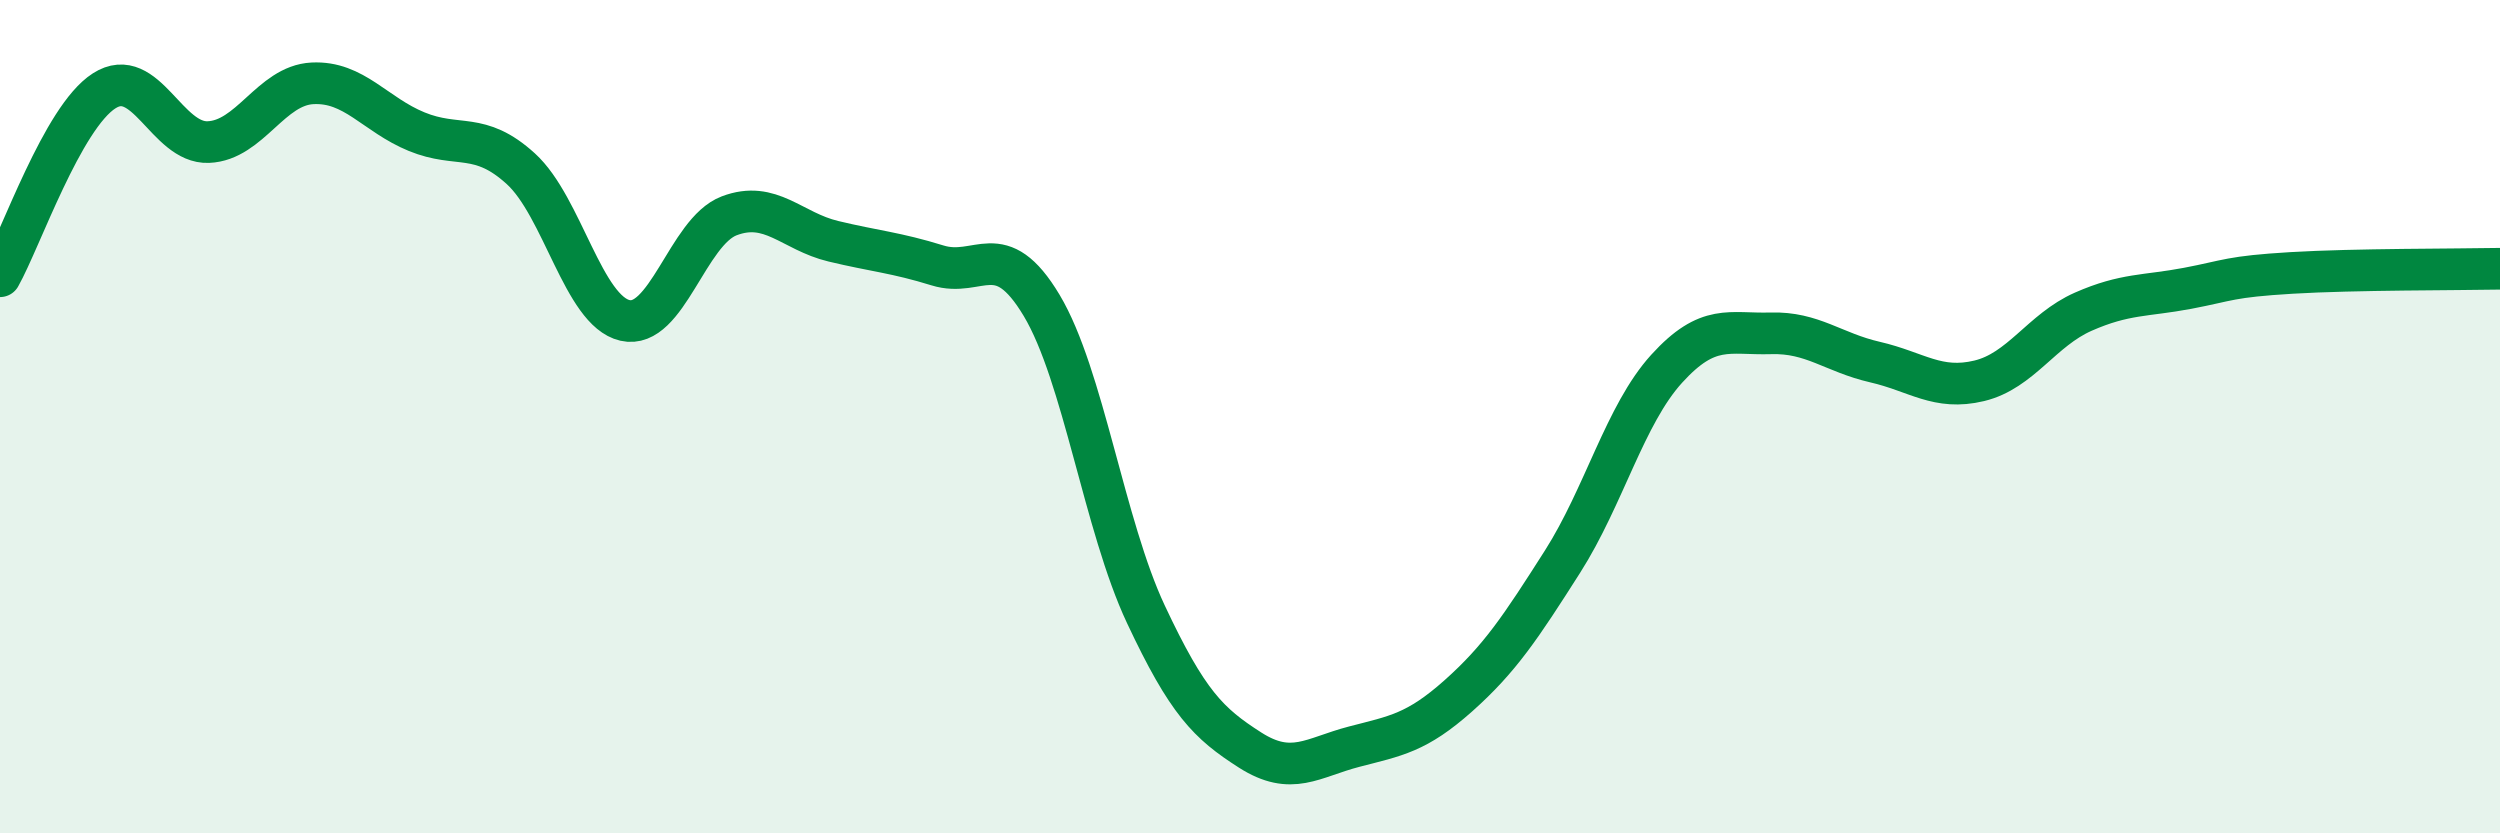
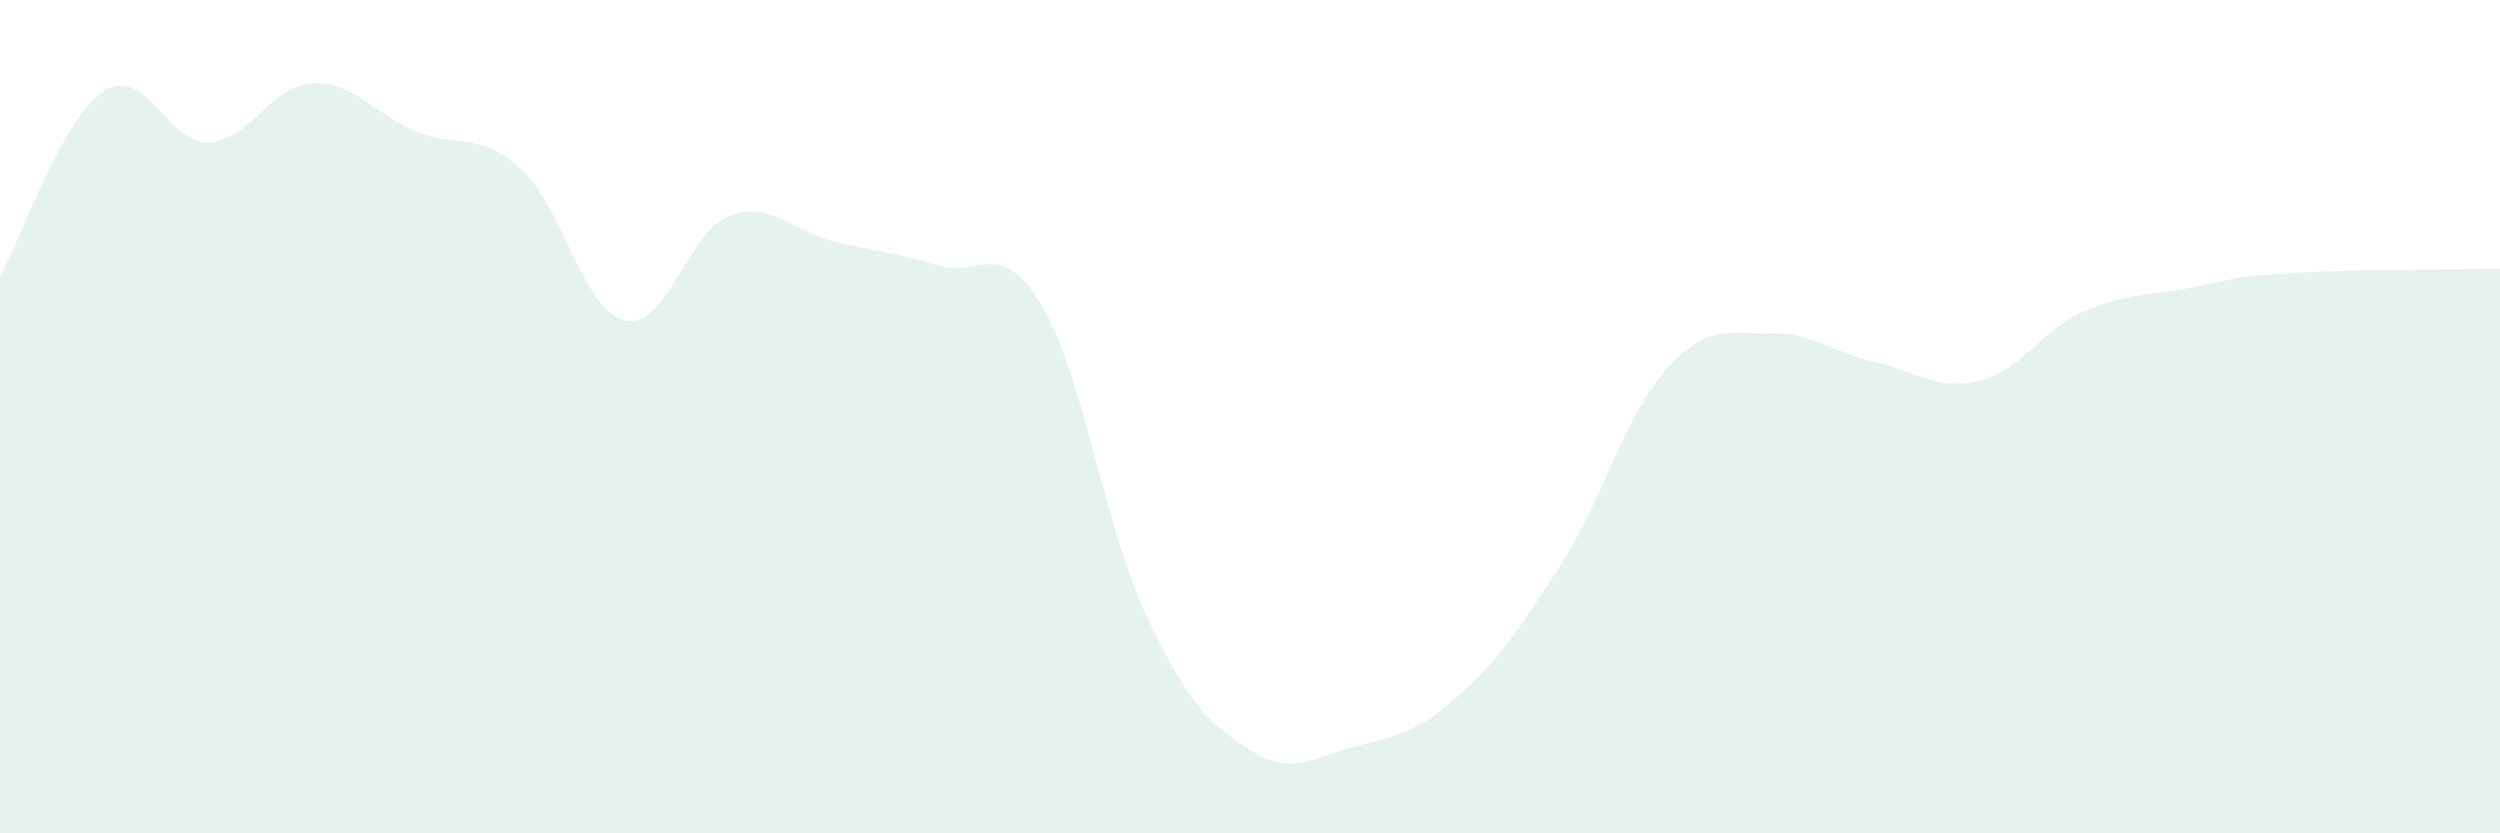
<svg xmlns="http://www.w3.org/2000/svg" width="60" height="20" viewBox="0 0 60 20">
  <path d="M 0,6.63 C 0.5,5.74 1.5,2.82 2.5,2.18 C 3.5,1.54 4,3.45 5,3.41 C 6,3.37 6.5,2.05 7.5,2 C 8.5,1.95 9,2.75 10,3.16 C 11,3.57 11.5,3.14 12.5,4.05 C 13.5,4.96 14,7.46 15,7.69 C 16,7.92 16.5,5.56 17.5,5.18 C 18.5,4.8 19,5.55 20,5.79 C 21,6.03 21.5,6.06 22.5,6.37 C 23.5,6.68 24,5.66 25,7.33 C 26,9 26.5,12.61 27.5,14.74 C 28.5,16.87 29,17.36 30,18 C 31,18.64 31.5,18.18 32.5,17.92 C 33.5,17.66 34,17.59 35,16.7 C 36,15.81 36.5,15.05 37.5,13.48 C 38.5,11.91 39,9.95 40,8.85 C 41,7.75 41.5,8.03 42.5,8 C 43.5,7.97 44,8.46 45,8.69 C 46,8.92 46.5,9.38 47.5,9.14 C 48.5,8.9 49,7.92 50,7.48 C 51,7.04 51.5,7.11 52.5,6.92 C 53.5,6.73 53.5,6.64 55,6.55 C 56.5,6.46 59,6.47 60,6.45L60 20L0 20Z" fill="#008740" opacity="0.1" stroke-linecap="round" stroke-linejoin="round" />
-   <path d="M 0,6.63 C 0.5,5.74 1.5,2.82 2.5,2.18 C 3.5,1.54 4,3.45 5,3.41 C 6,3.37 6.5,2.05 7.5,2 C 8.5,1.95 9,2.75 10,3.16 C 11,3.57 11.5,3.14 12.5,4.05 C 13.5,4.96 14,7.46 15,7.69 C 16,7.92 16.5,5.56 17.5,5.18 C 18.5,4.8 19,5.55 20,5.79 C 21,6.03 21.5,6.06 22.5,6.37 C 23.5,6.68 24,5.66 25,7.33 C 26,9 26.5,12.61 27.5,14.74 C 28.5,16.87 29,17.36 30,18 C 31,18.64 31.5,18.18 32.5,17.92 C 33.5,17.66 34,17.59 35,16.7 C 36,15.81 36.5,15.05 37.5,13.48 C 38.5,11.91 39,9.95 40,8.85 C 41,7.75 41.5,8.03 42.5,8 C 43.5,7.97 44,8.46 45,8.69 C 46,8.92 46.5,9.38 47.5,9.14 C 48.5,8.9 49,7.92 50,7.48 C 51,7.04 51.5,7.11 52.5,6.92 C 53.5,6.73 53.5,6.64 55,6.55 C 56.5,6.46 59,6.47 60,6.45" stroke="#008740" stroke-width="1" fill="none" stroke-linecap="round" stroke-linejoin="round" />
</svg>